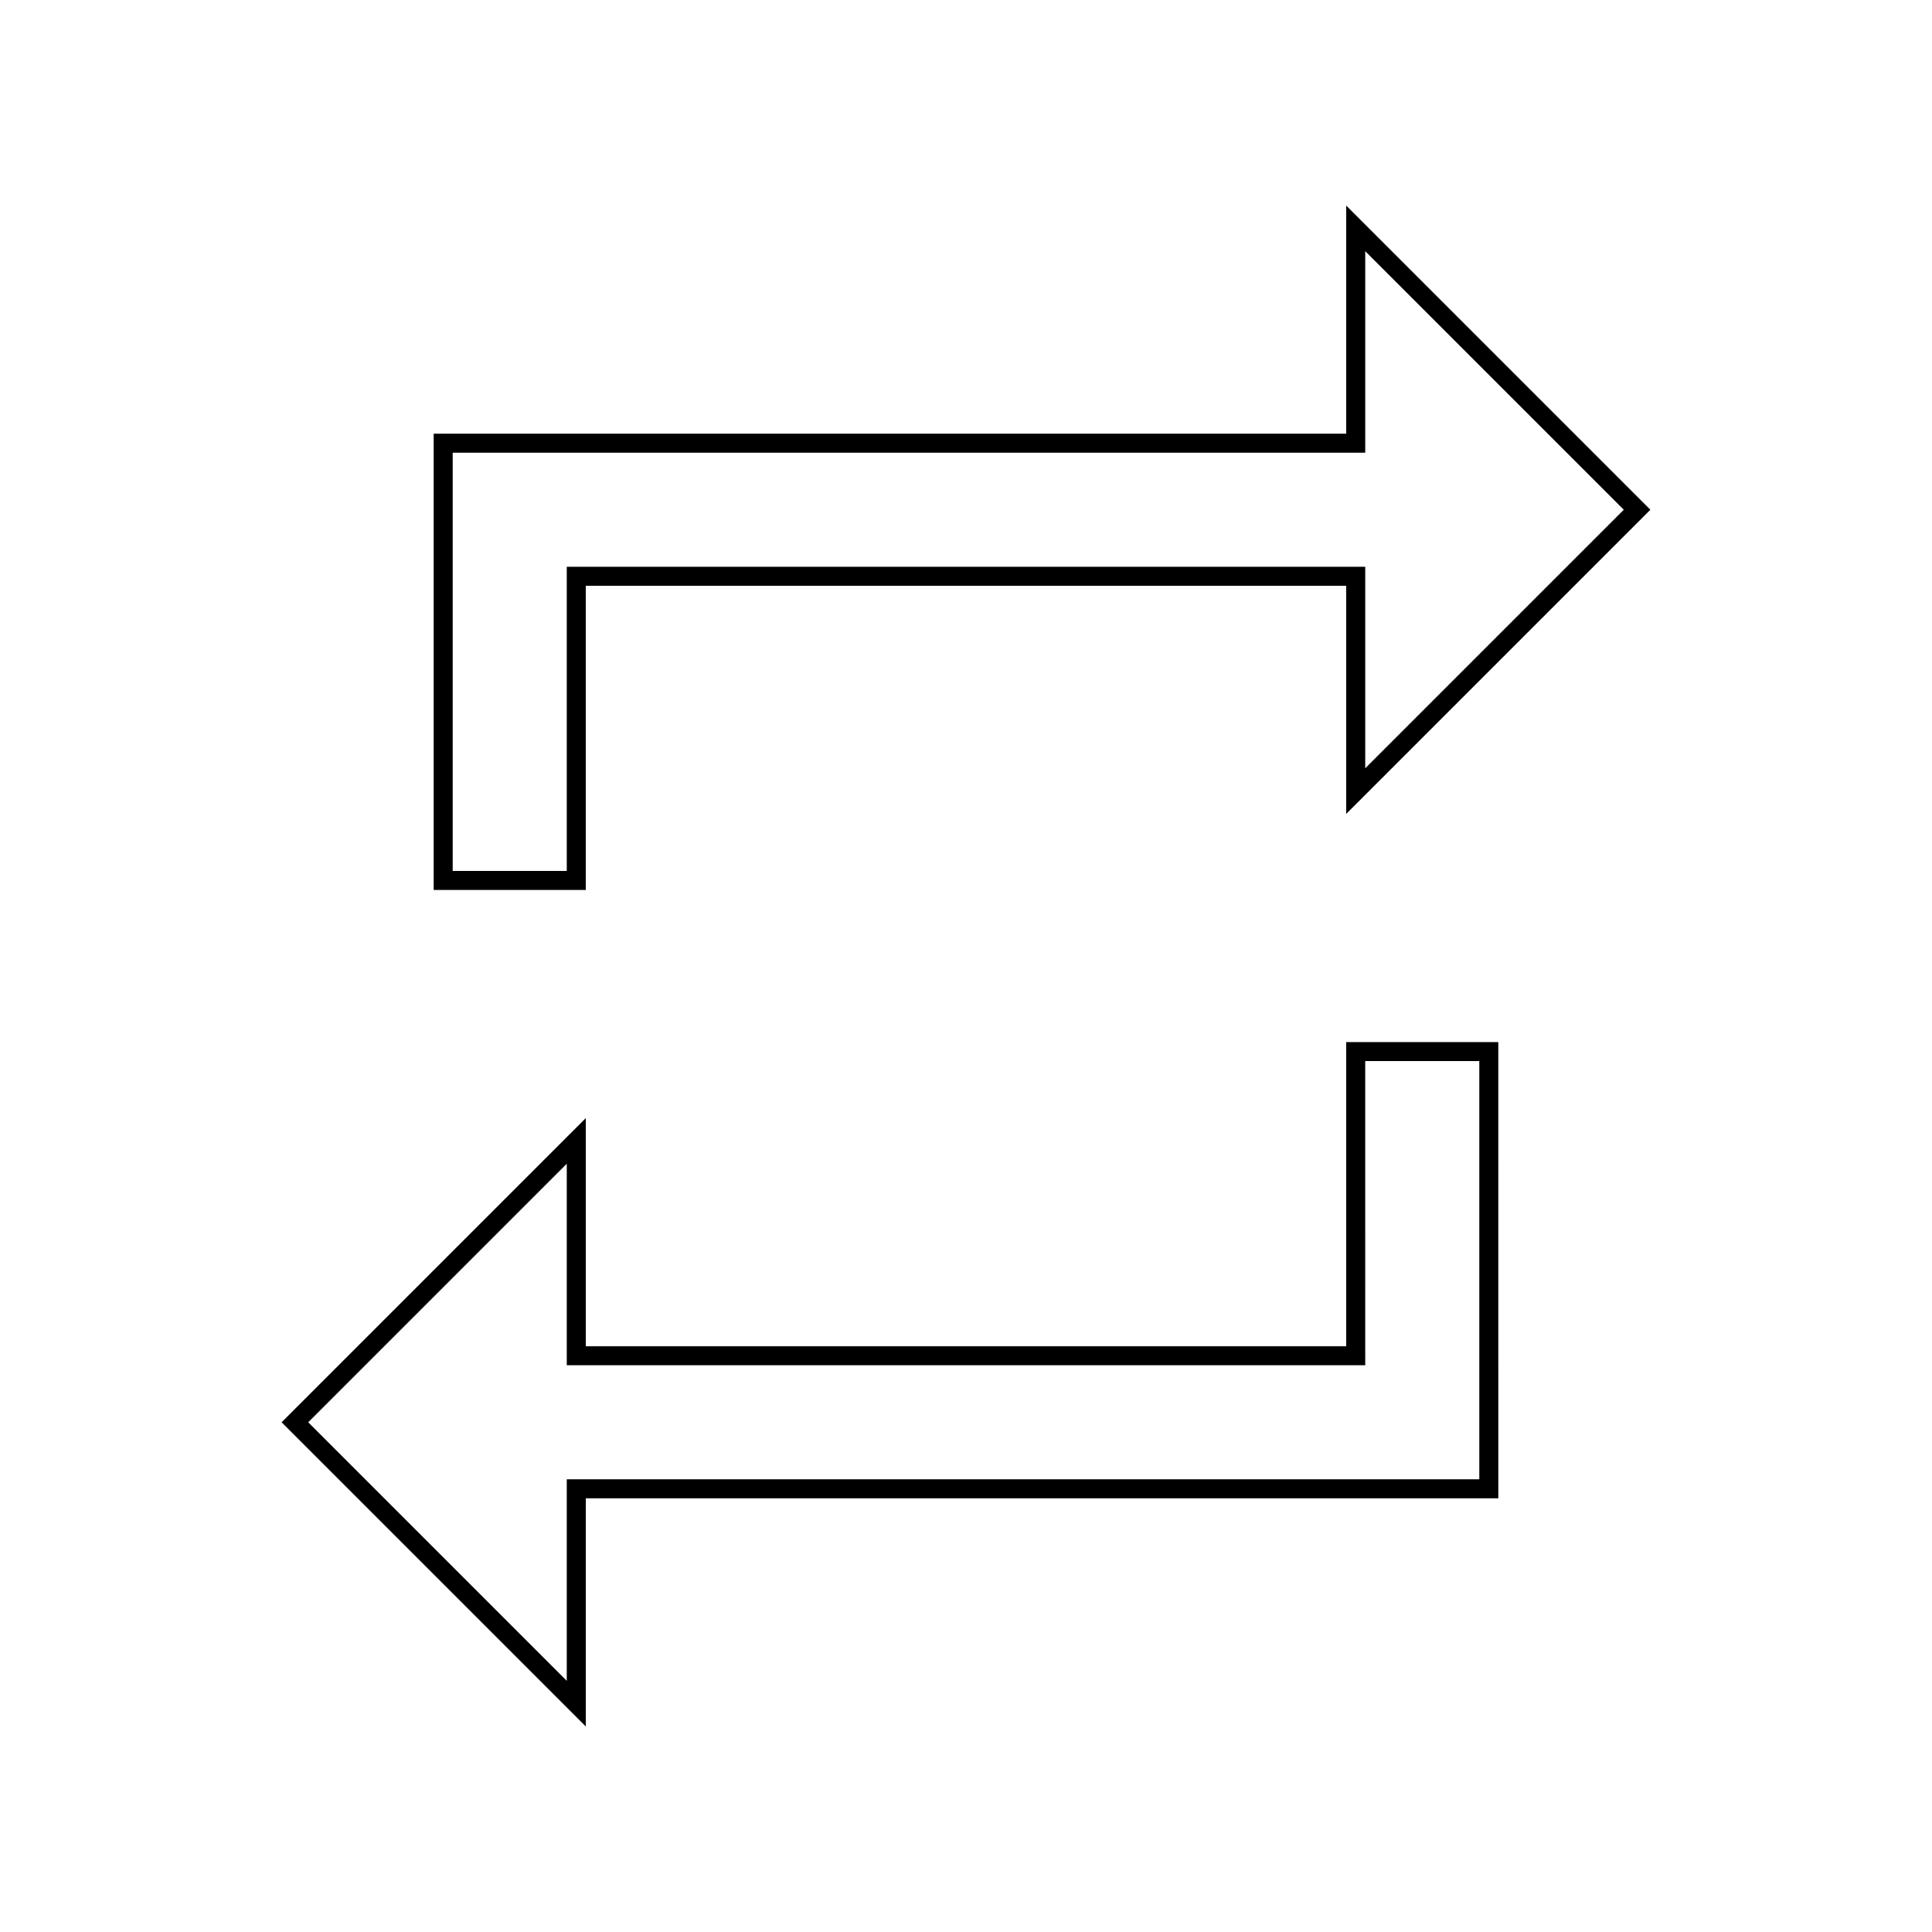
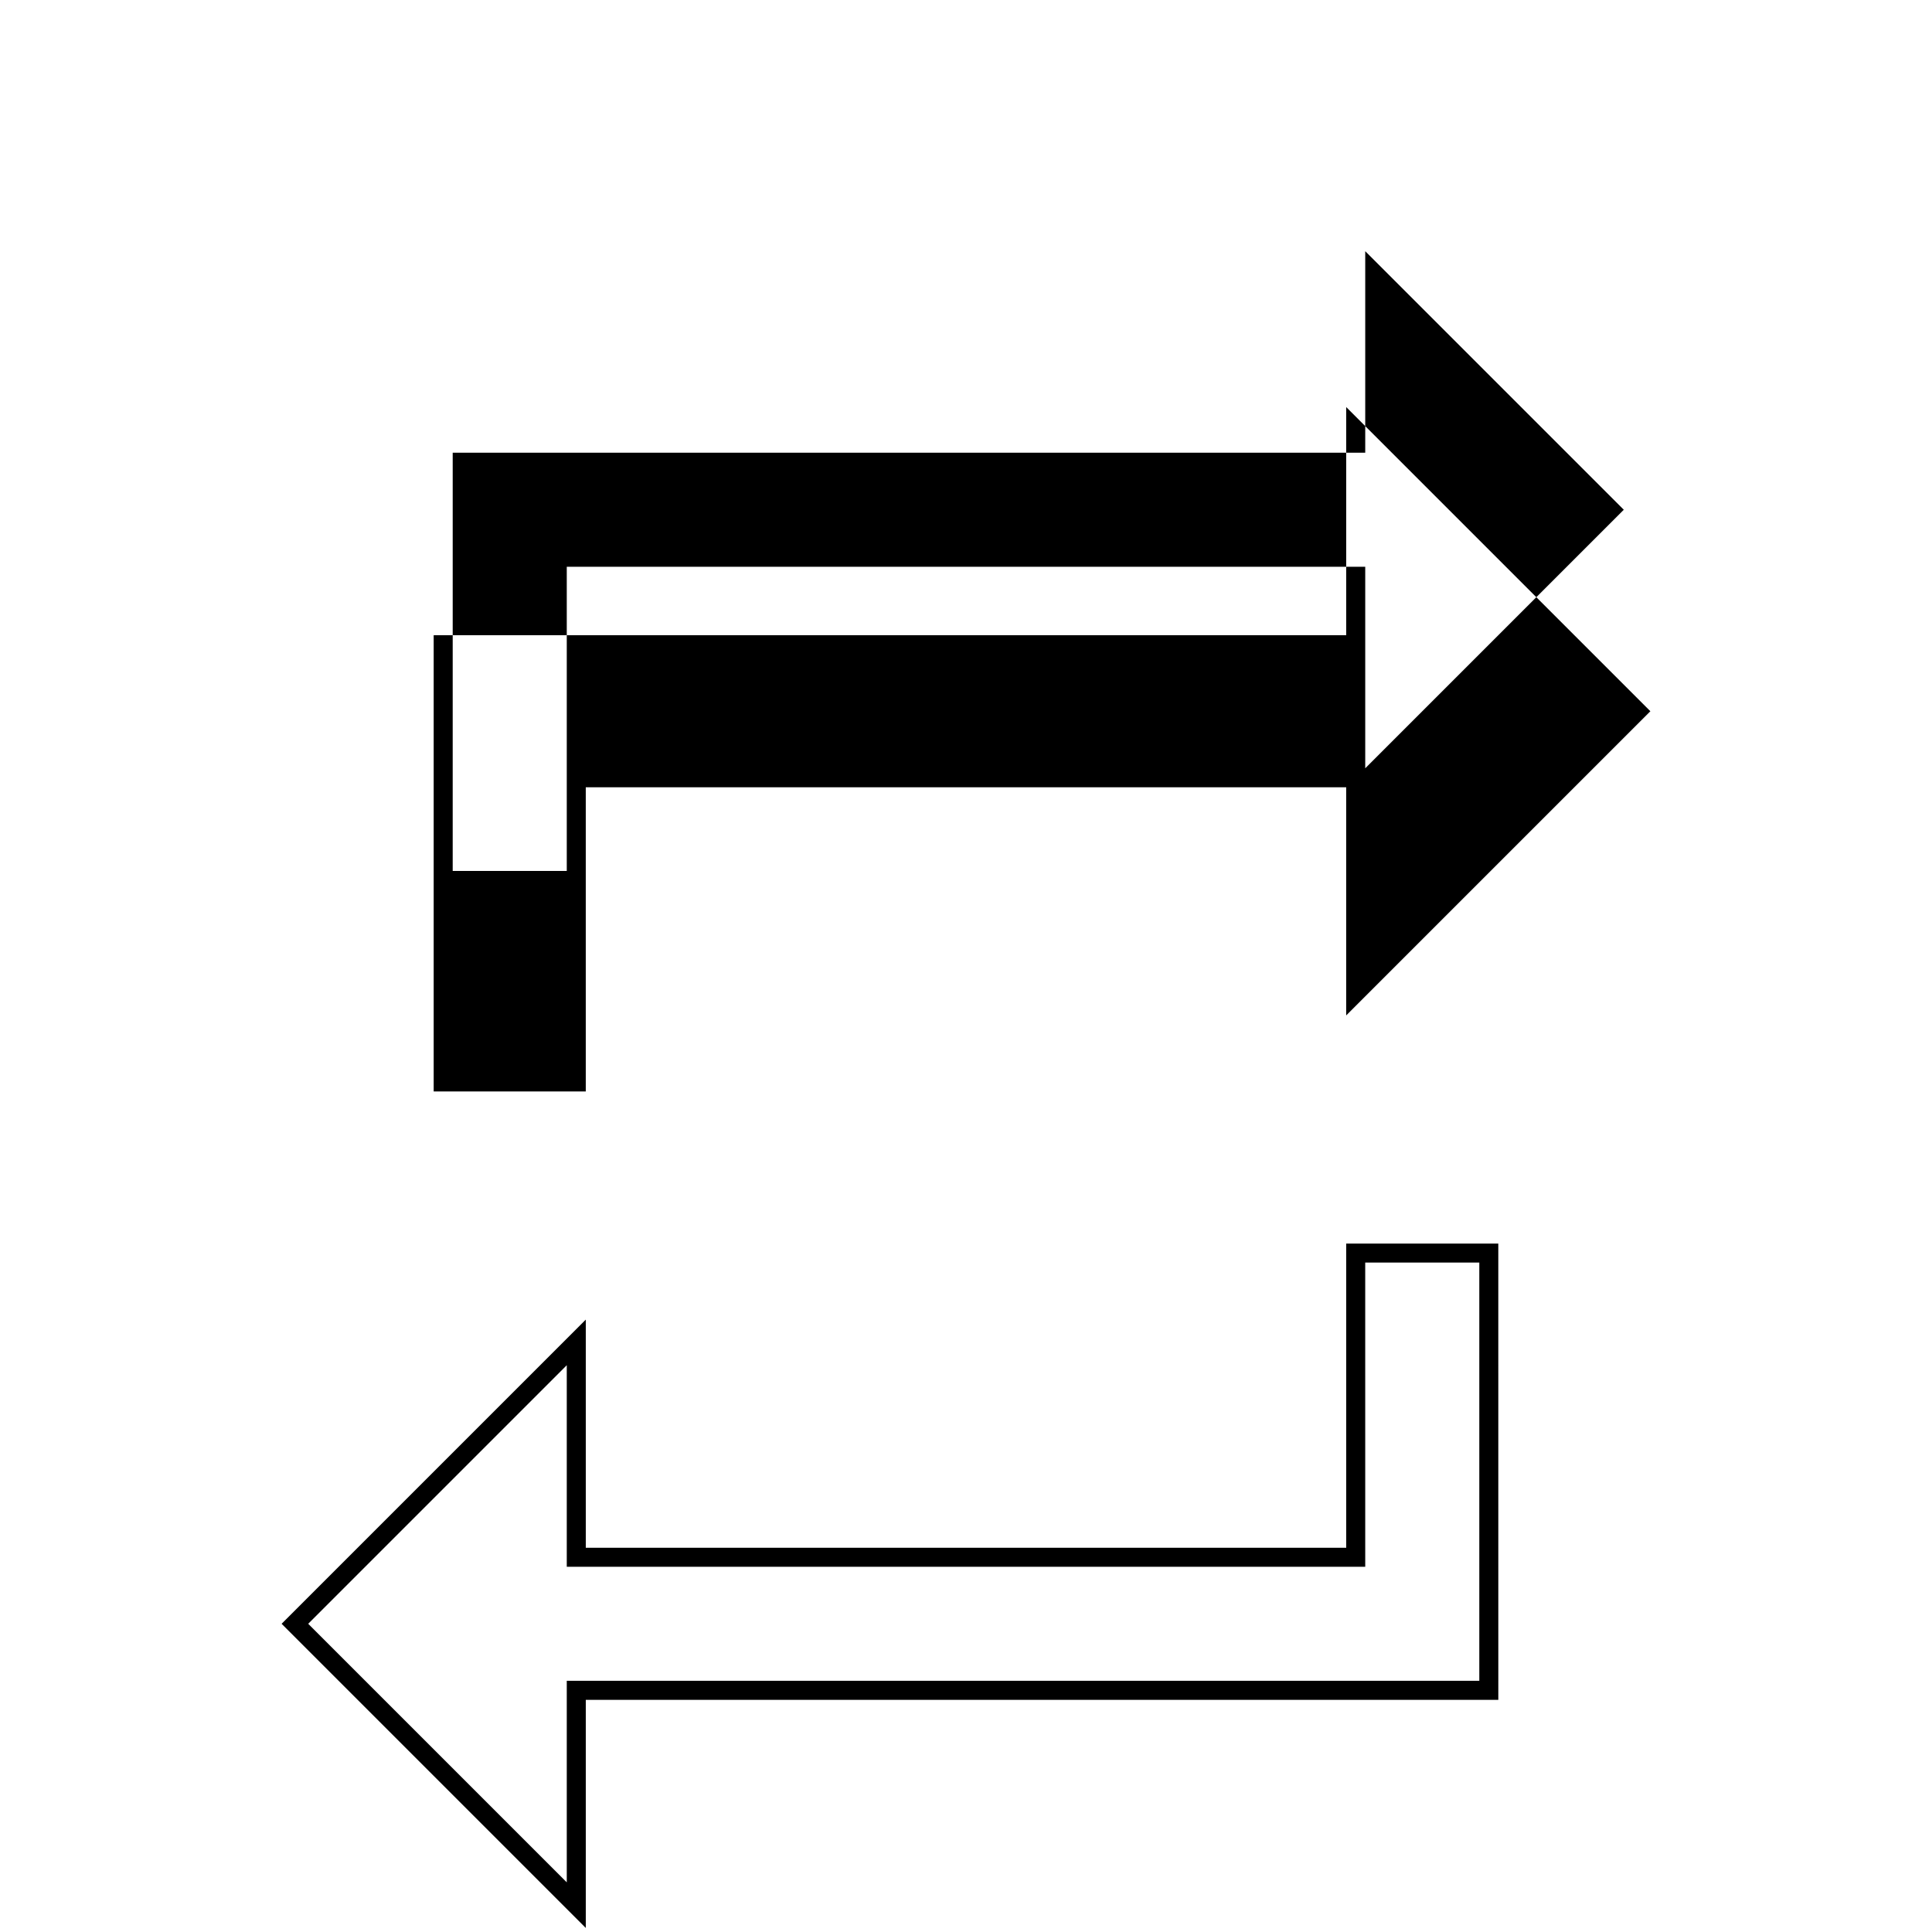
<svg xmlns="http://www.w3.org/2000/svg" fill="#000000" width="800px" height="800px" version="1.1" viewBox="144 144 512 512">
-   <path d="m505.8 210.57 68.52 68.52-68.52 68.516v-53.402h-211.6v80.609h-30.23v-110.84h241.83v-53.402m30.23 214.62v110.84h-241.83v53.406l-68.52-68.52 68.52-68.52v53.406h211.6v-5.039l-0.004-75.574h30.23m-35.266-226.71v60.457h-241.83v120.91h40.305v-80.609h201.52v60.457l80.609-80.609zm40.305 221.68h-40.305v80.609h-201.52v-60.457l-80.609 80.609 80.609 80.609v-60.457h241.83z" />
+   <path d="m505.8 210.57 68.52 68.52-68.52 68.516v-53.402h-211.6v80.609h-30.23v-110.84h241.83m30.23 214.62v110.84h-241.83v53.406l-68.52-68.52 68.52-68.52v53.406h211.6v-5.039l-0.004-75.574h30.23m-35.266-226.71v60.457h-241.83v120.91h40.305v-80.609h201.52v60.457l80.609-80.609zm40.305 221.68h-40.305v80.609h-201.52v-60.457l-80.609 80.609 80.609 80.609v-60.457h241.83z" />
</svg>